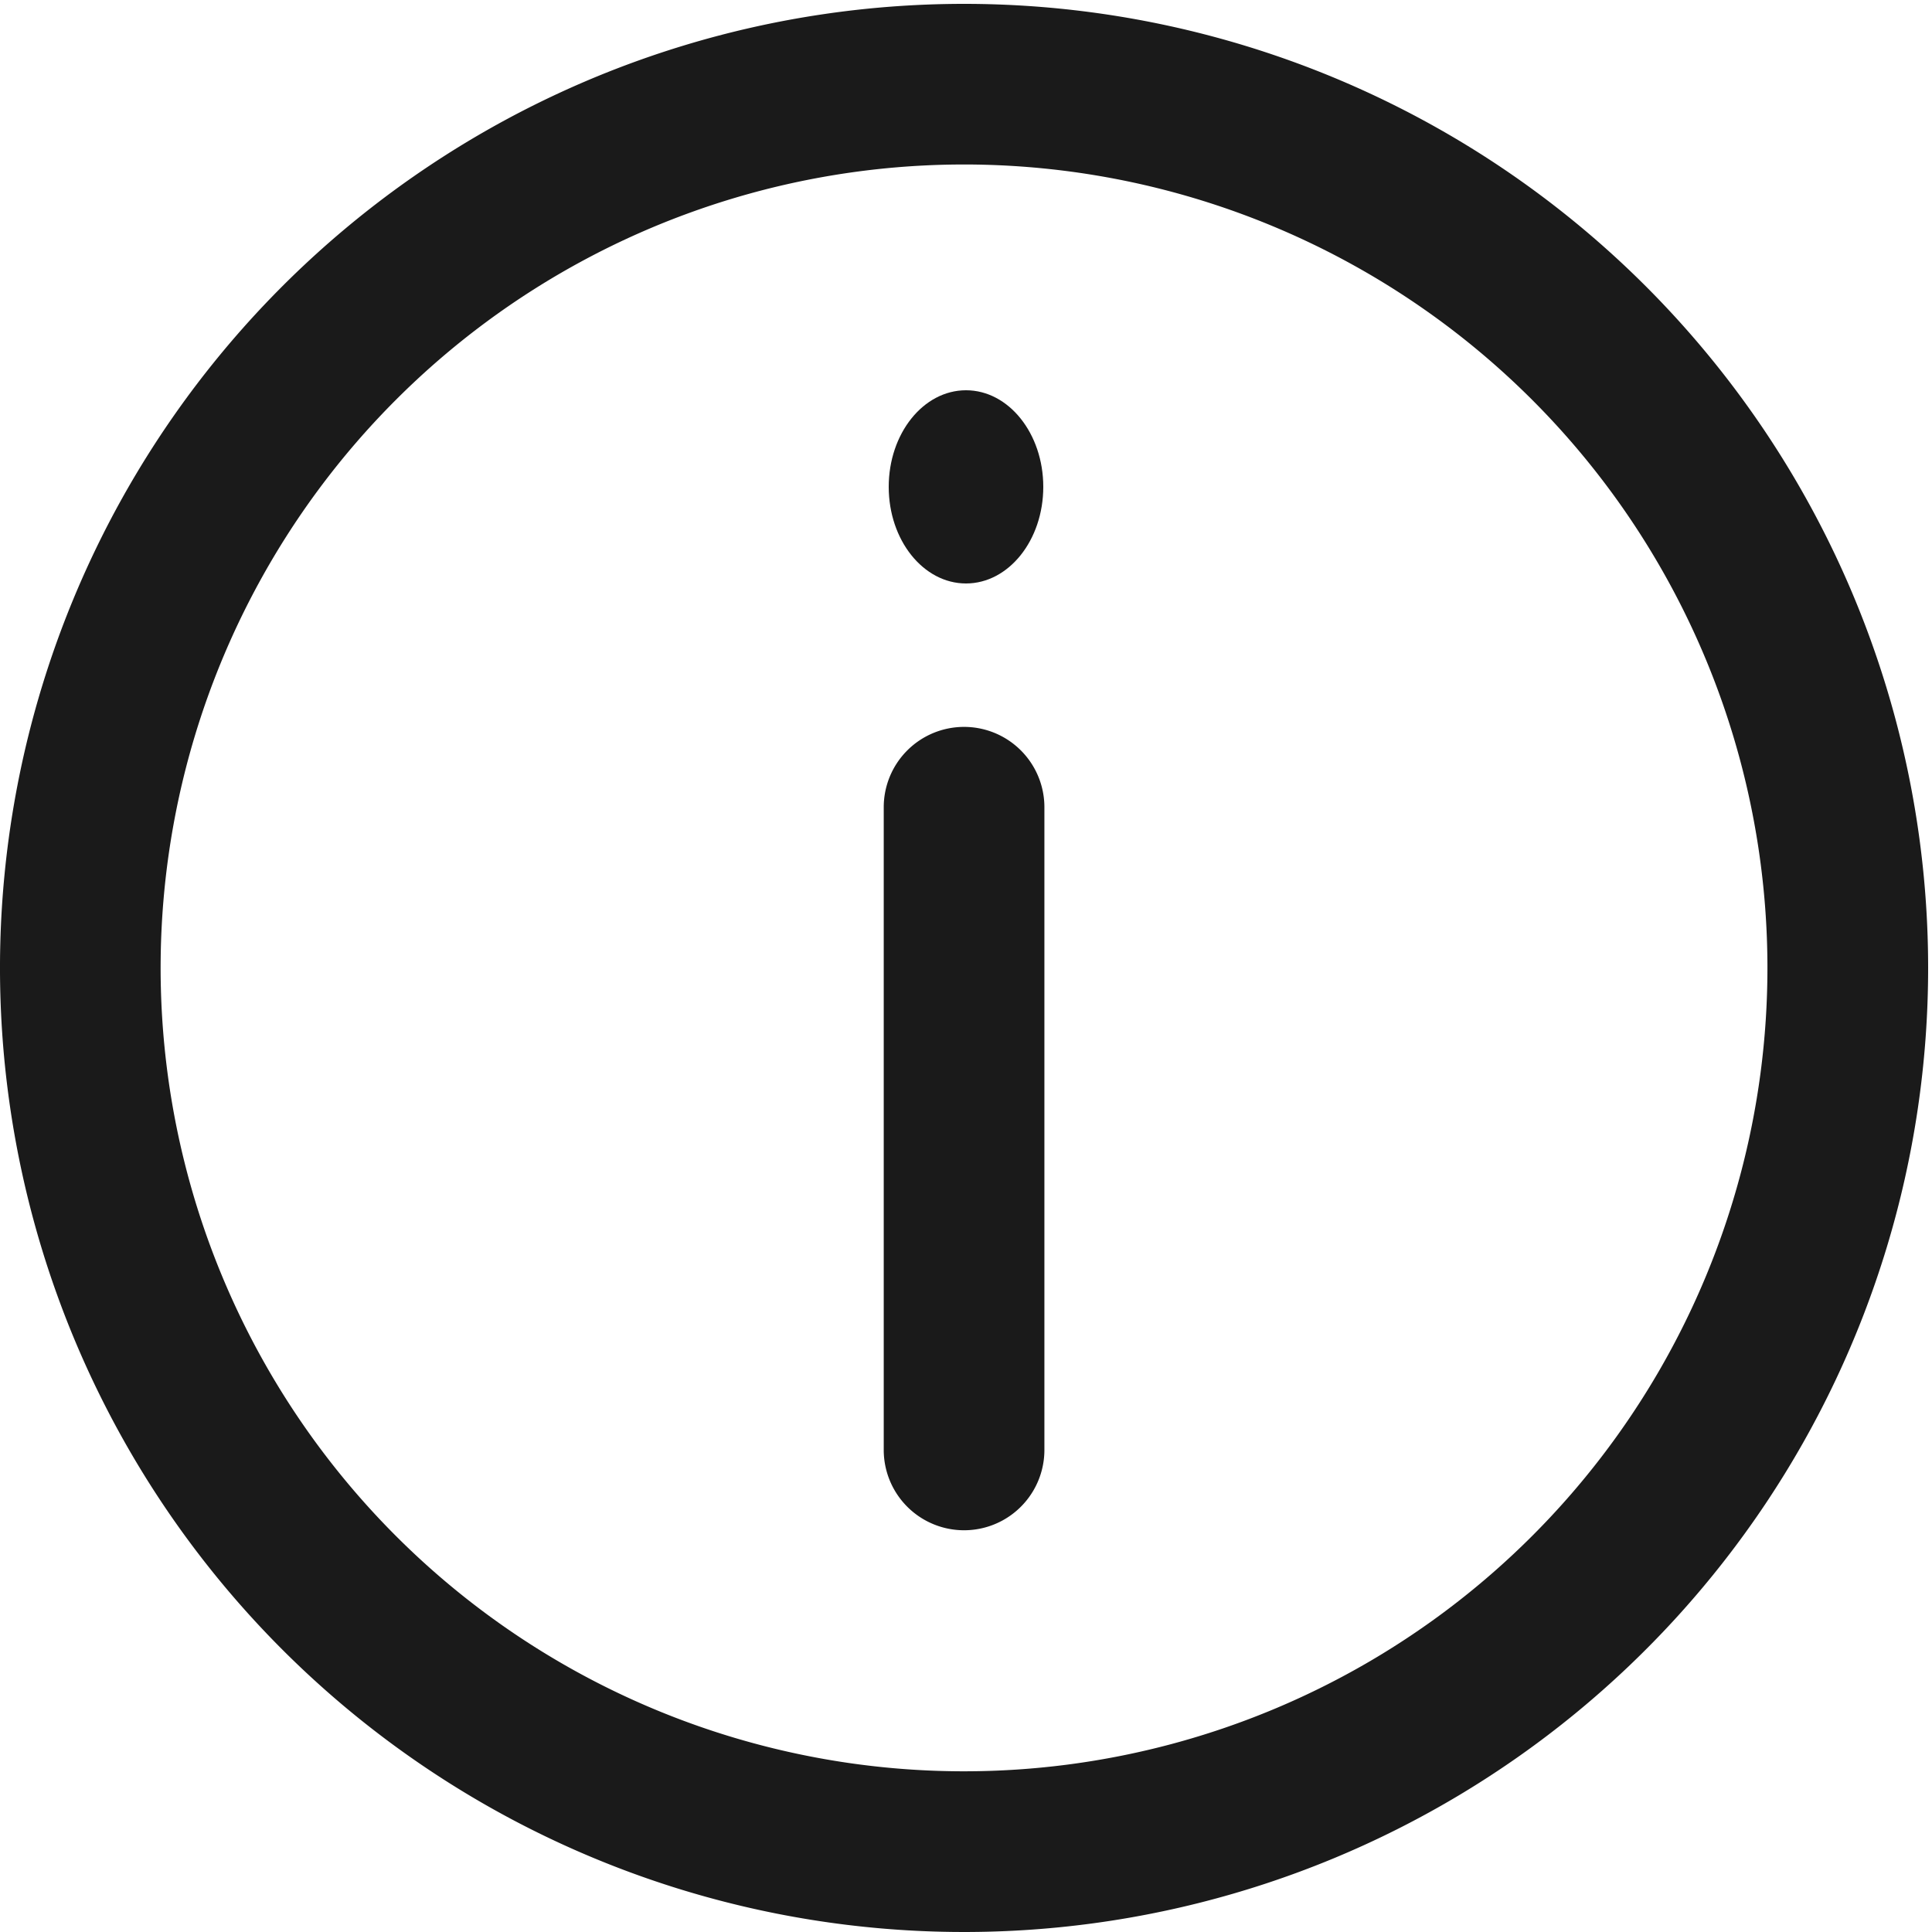
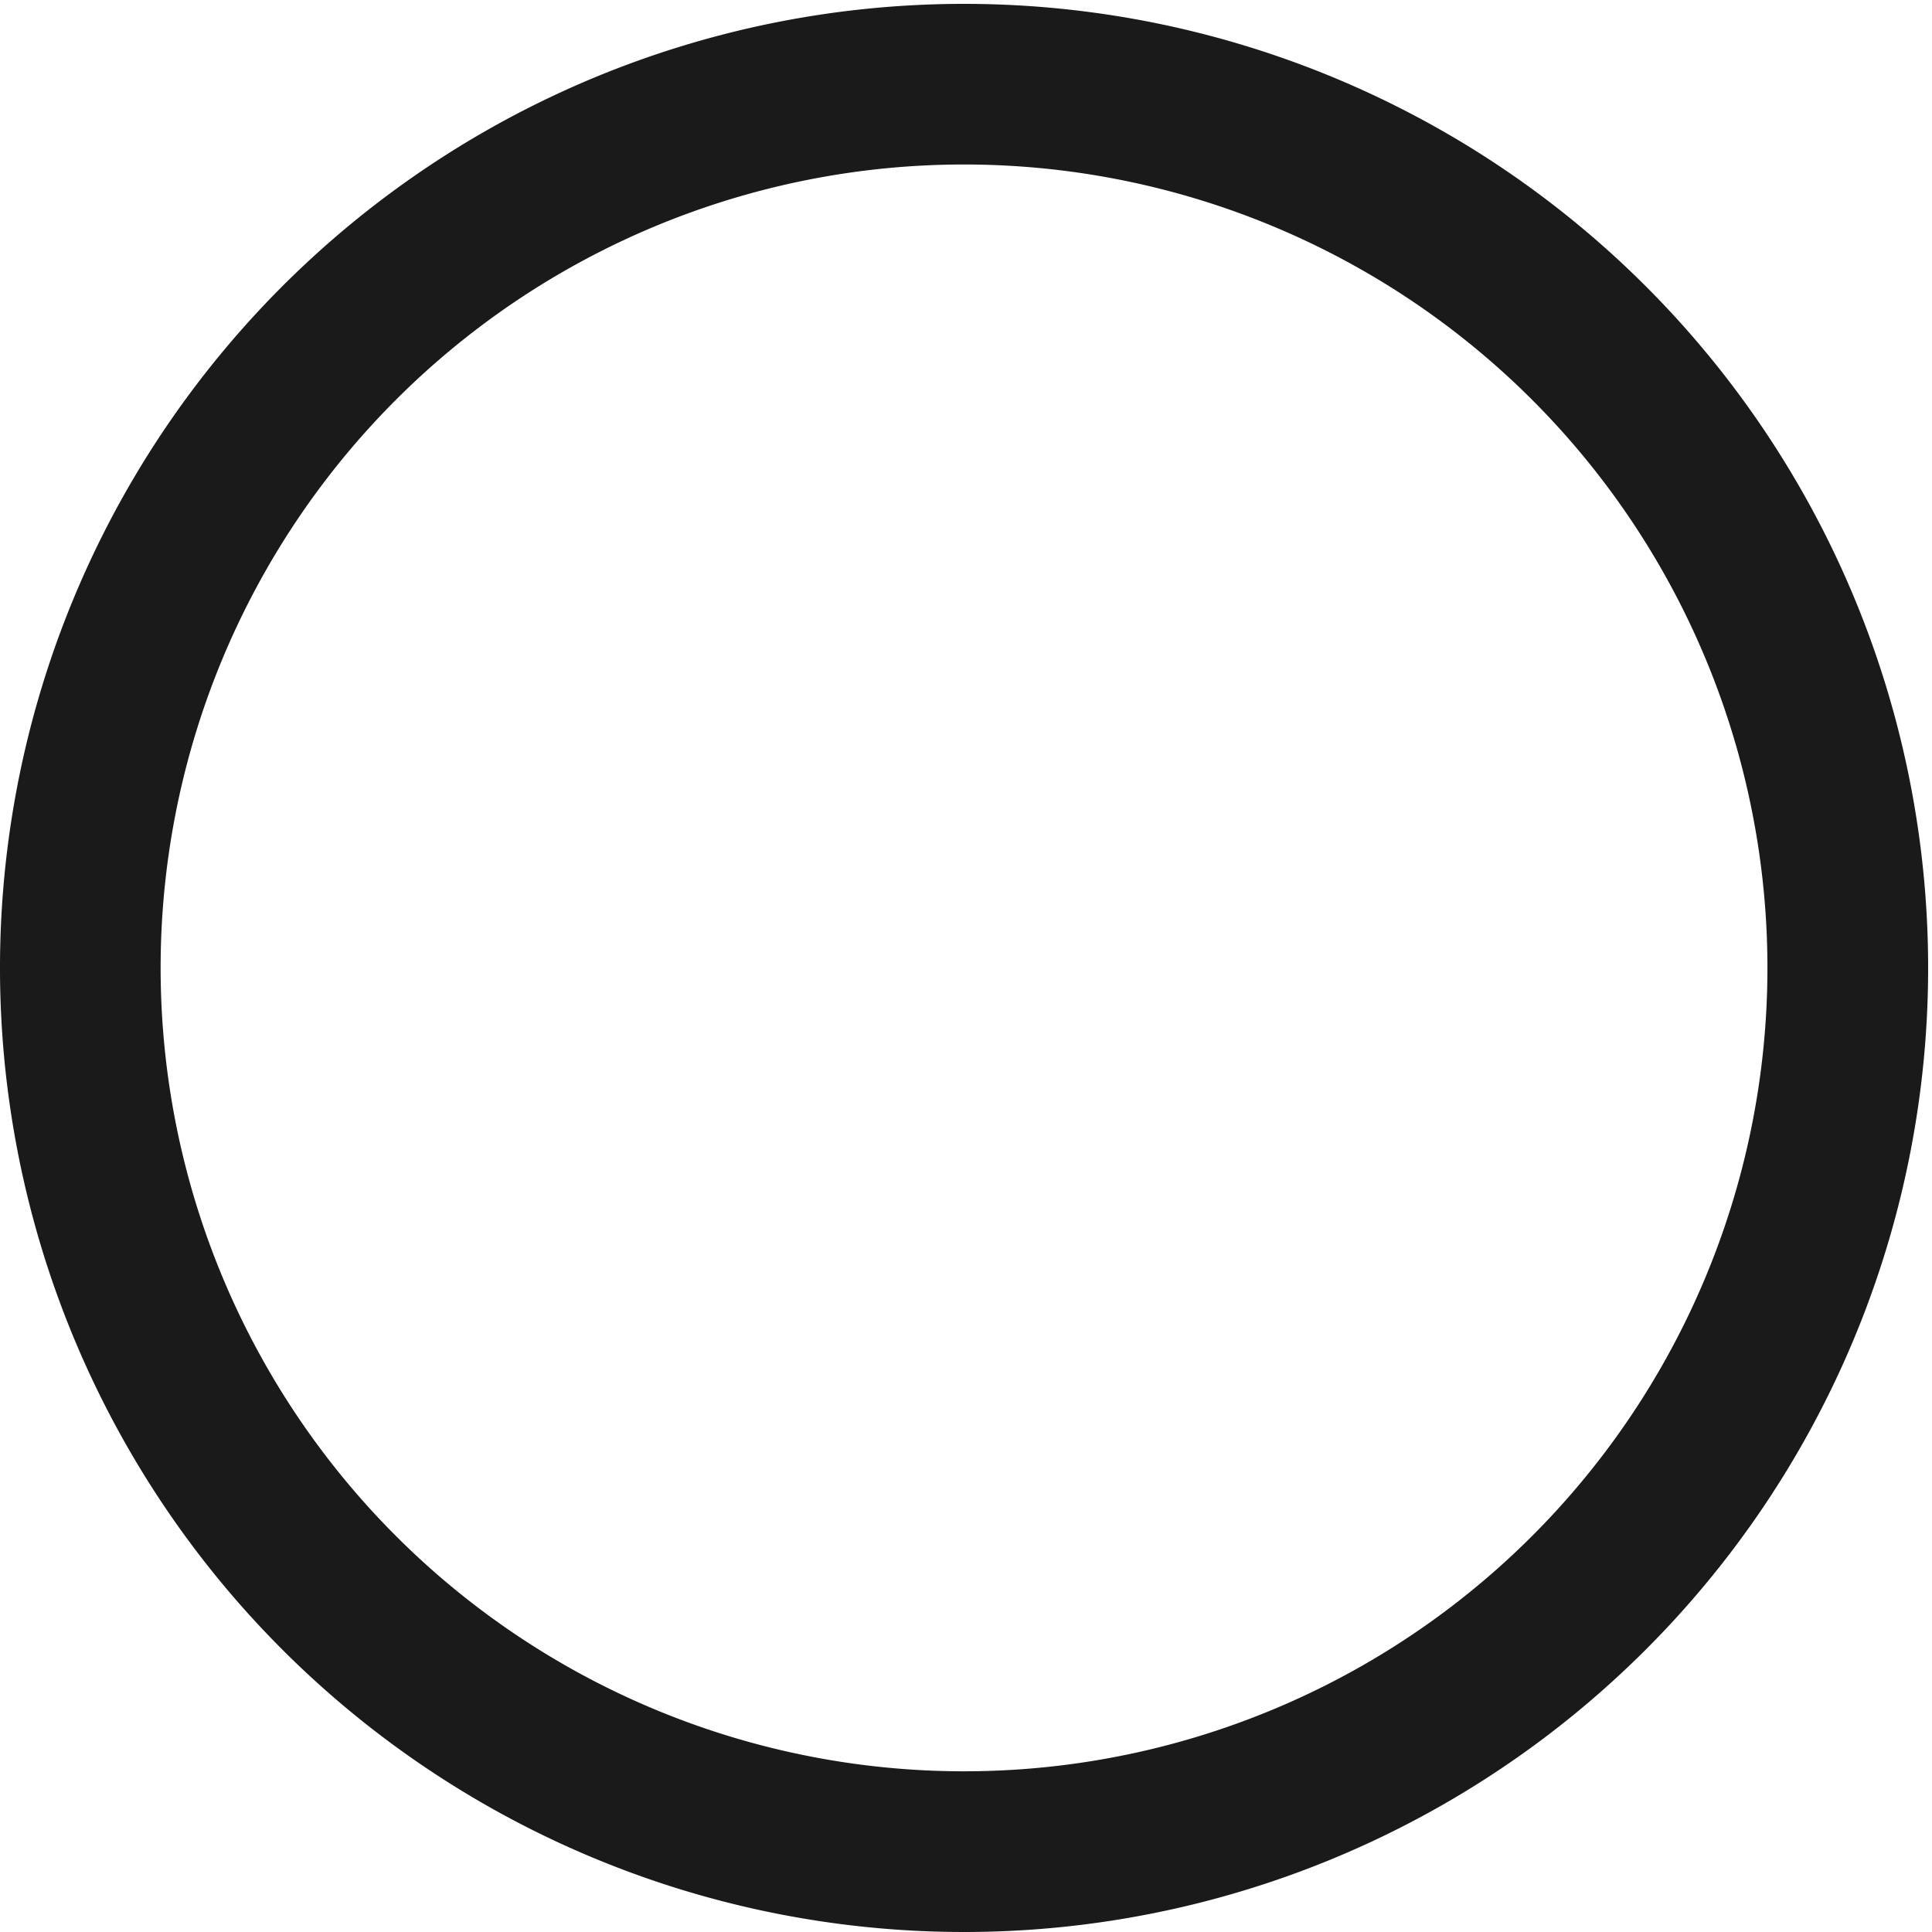
<svg xmlns="http://www.w3.org/2000/svg" width="50" height="50" viewBox="0 0 50 50">
  <g id="about" transform="translate(311 -1774)">
    <rect id="Rectangle_933" data-name="Rectangle 933" width="50" height="50" transform="translate(-311 1774)" fill="none" />
    <g id="Group_10352" data-name="Group 10352" transform="translate(-311 1774.1)">
      <g id="Group_10351" data-name="Group 10351" transform="translate(0 0)">
        <path id="Path_3562" data-name="Path 3562" d="M24.95,0A24.95,24.95,0,1,0,49.9,24.95,24.95,24.95,0,0,0,24.95,0Zm0,45.741A20.792,20.792,0,1,1,45.741,24.95,20.792,20.792,0,0,1,24.95,45.741Z" transform="translate(0 0)" fill="#1a1a1a" />
-         <path id="Path_3563" data-name="Path 3563" d="M13.079,9A2.079,2.079,0,0,0,11,11.079V27.712a2.079,2.079,0,0,0,4.158,0V11.079A2.079,2.079,0,0,0,13.079,9Z" transform="translate(11.871 9.712)" fill="#1a1a1a" />
-         <ellipse id="Ellipse_2752" data-name="Ellipse 2752" cx="2" cy="2.5" rx="2" ry="2.5" transform="translate(23 10)" fill="#1a1a1a" />
      </g>
    </g>
  </g>
</svg>